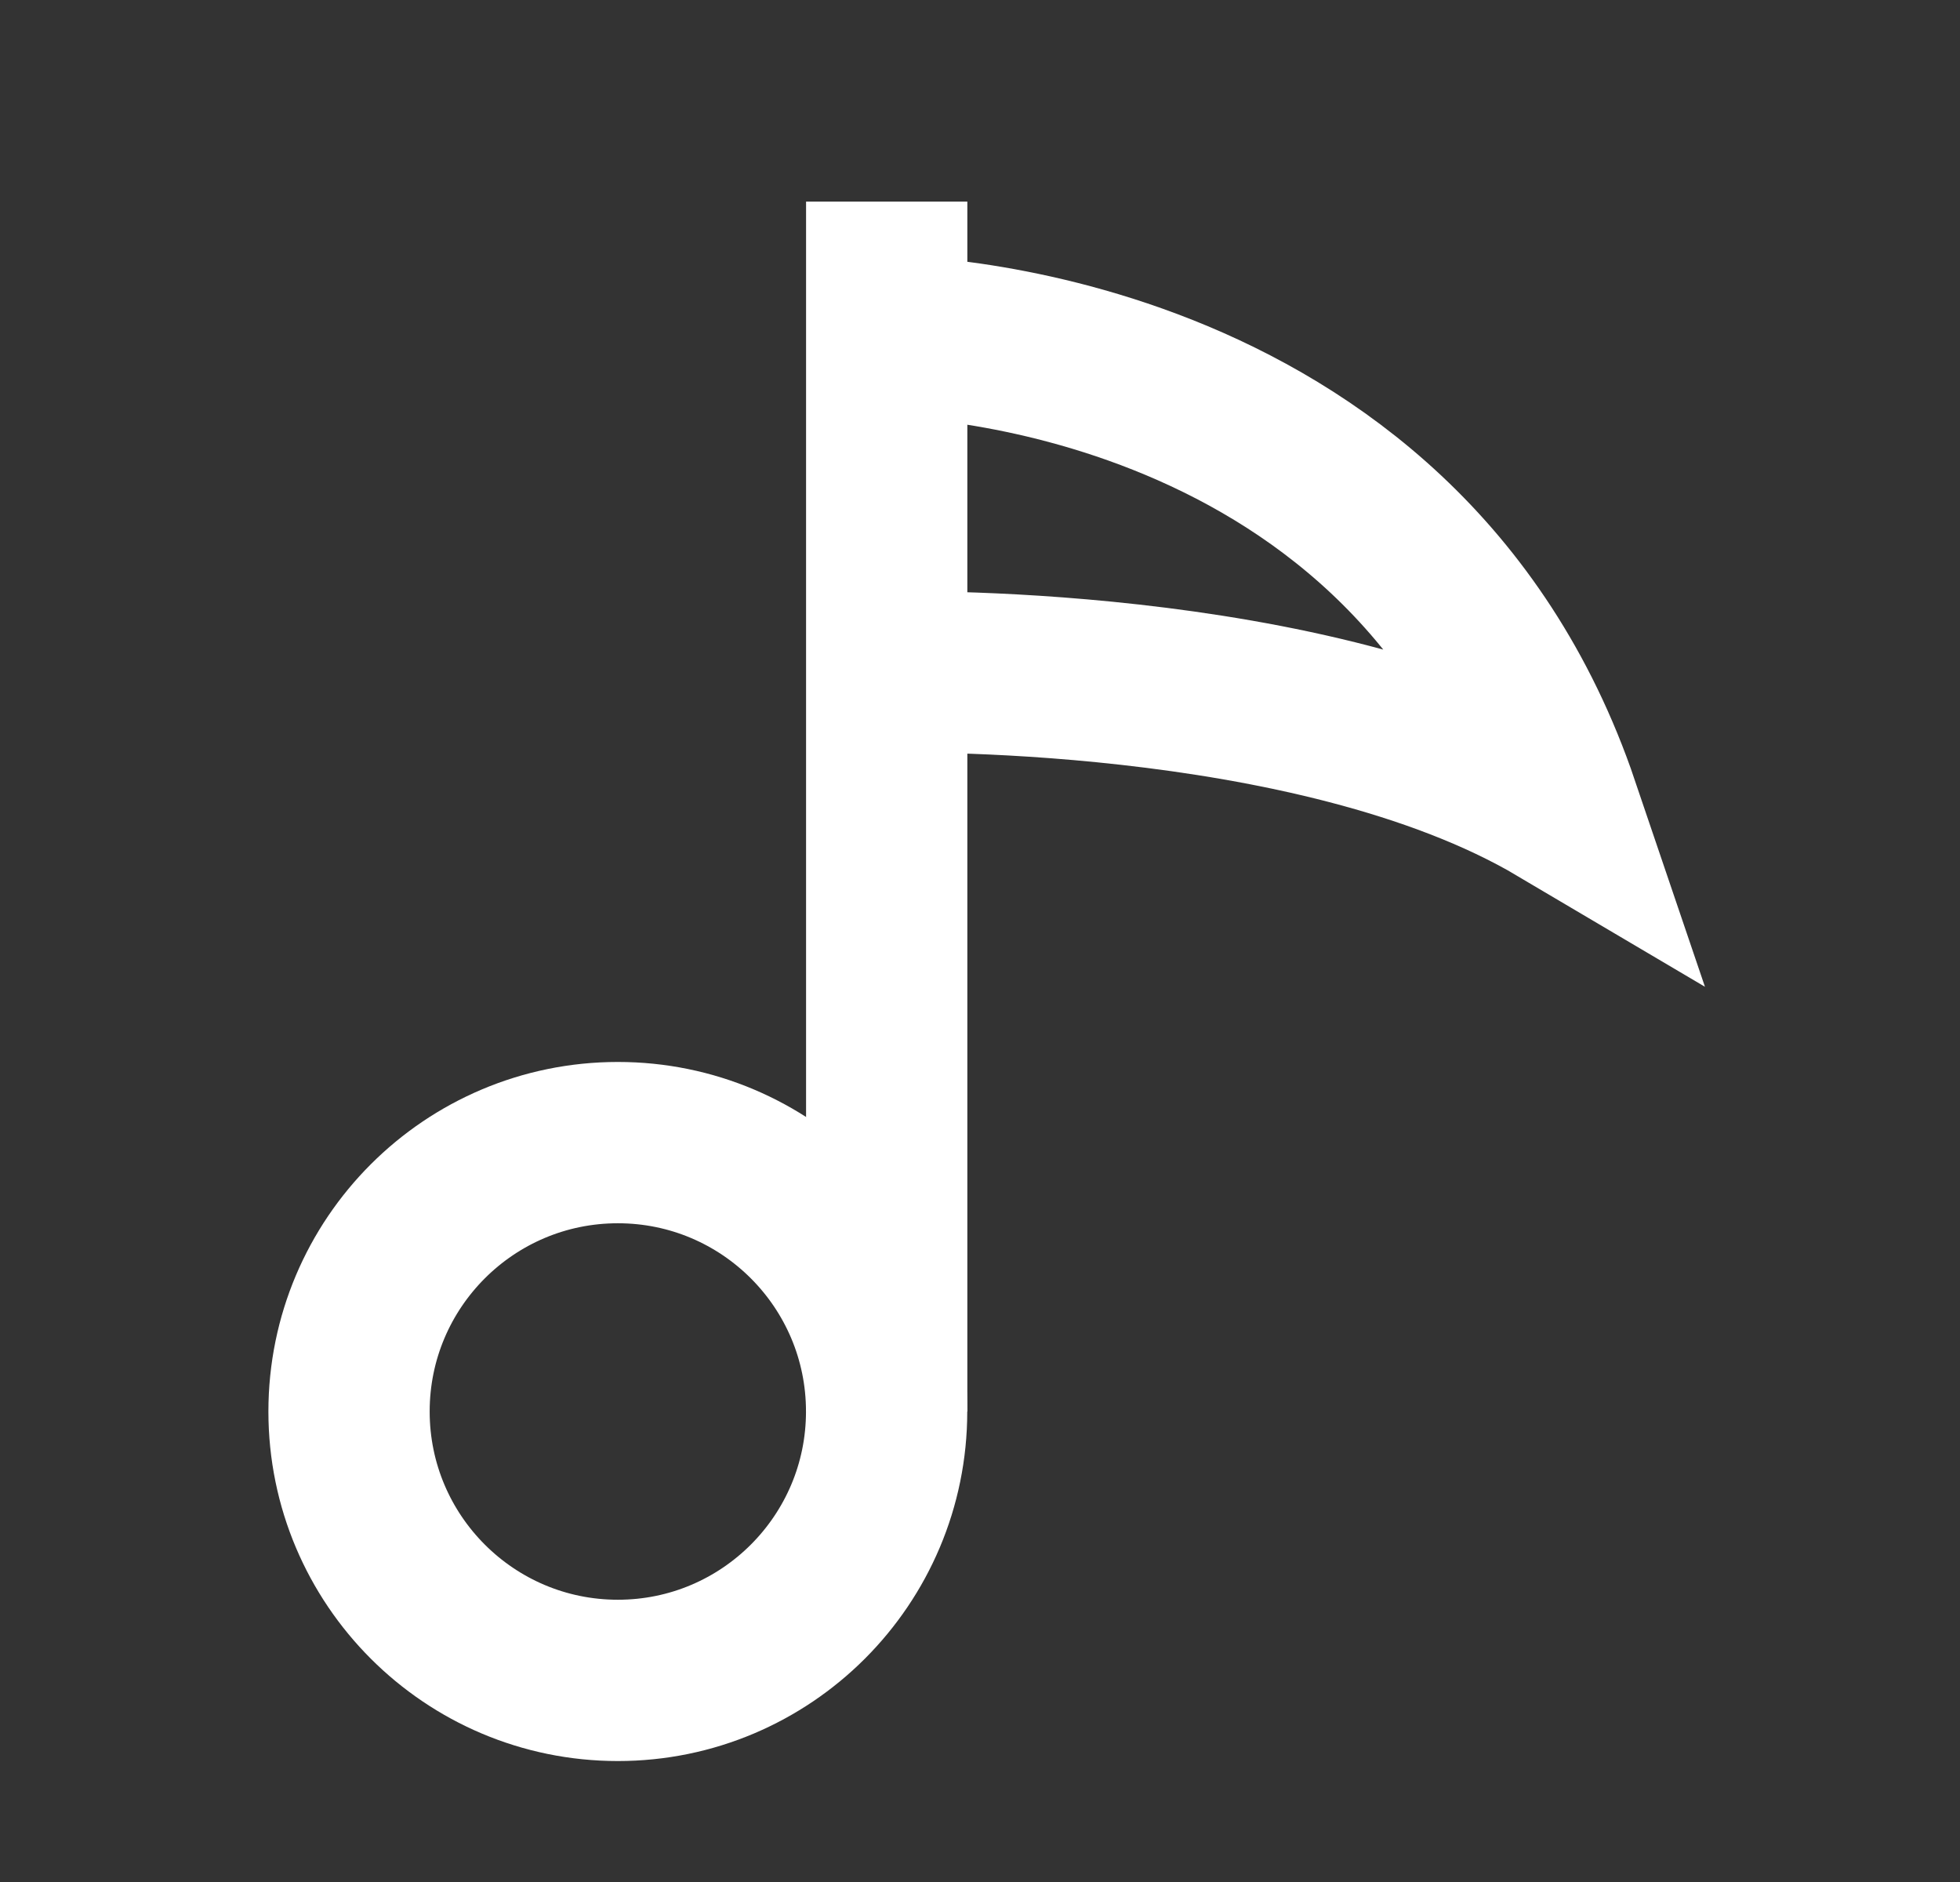
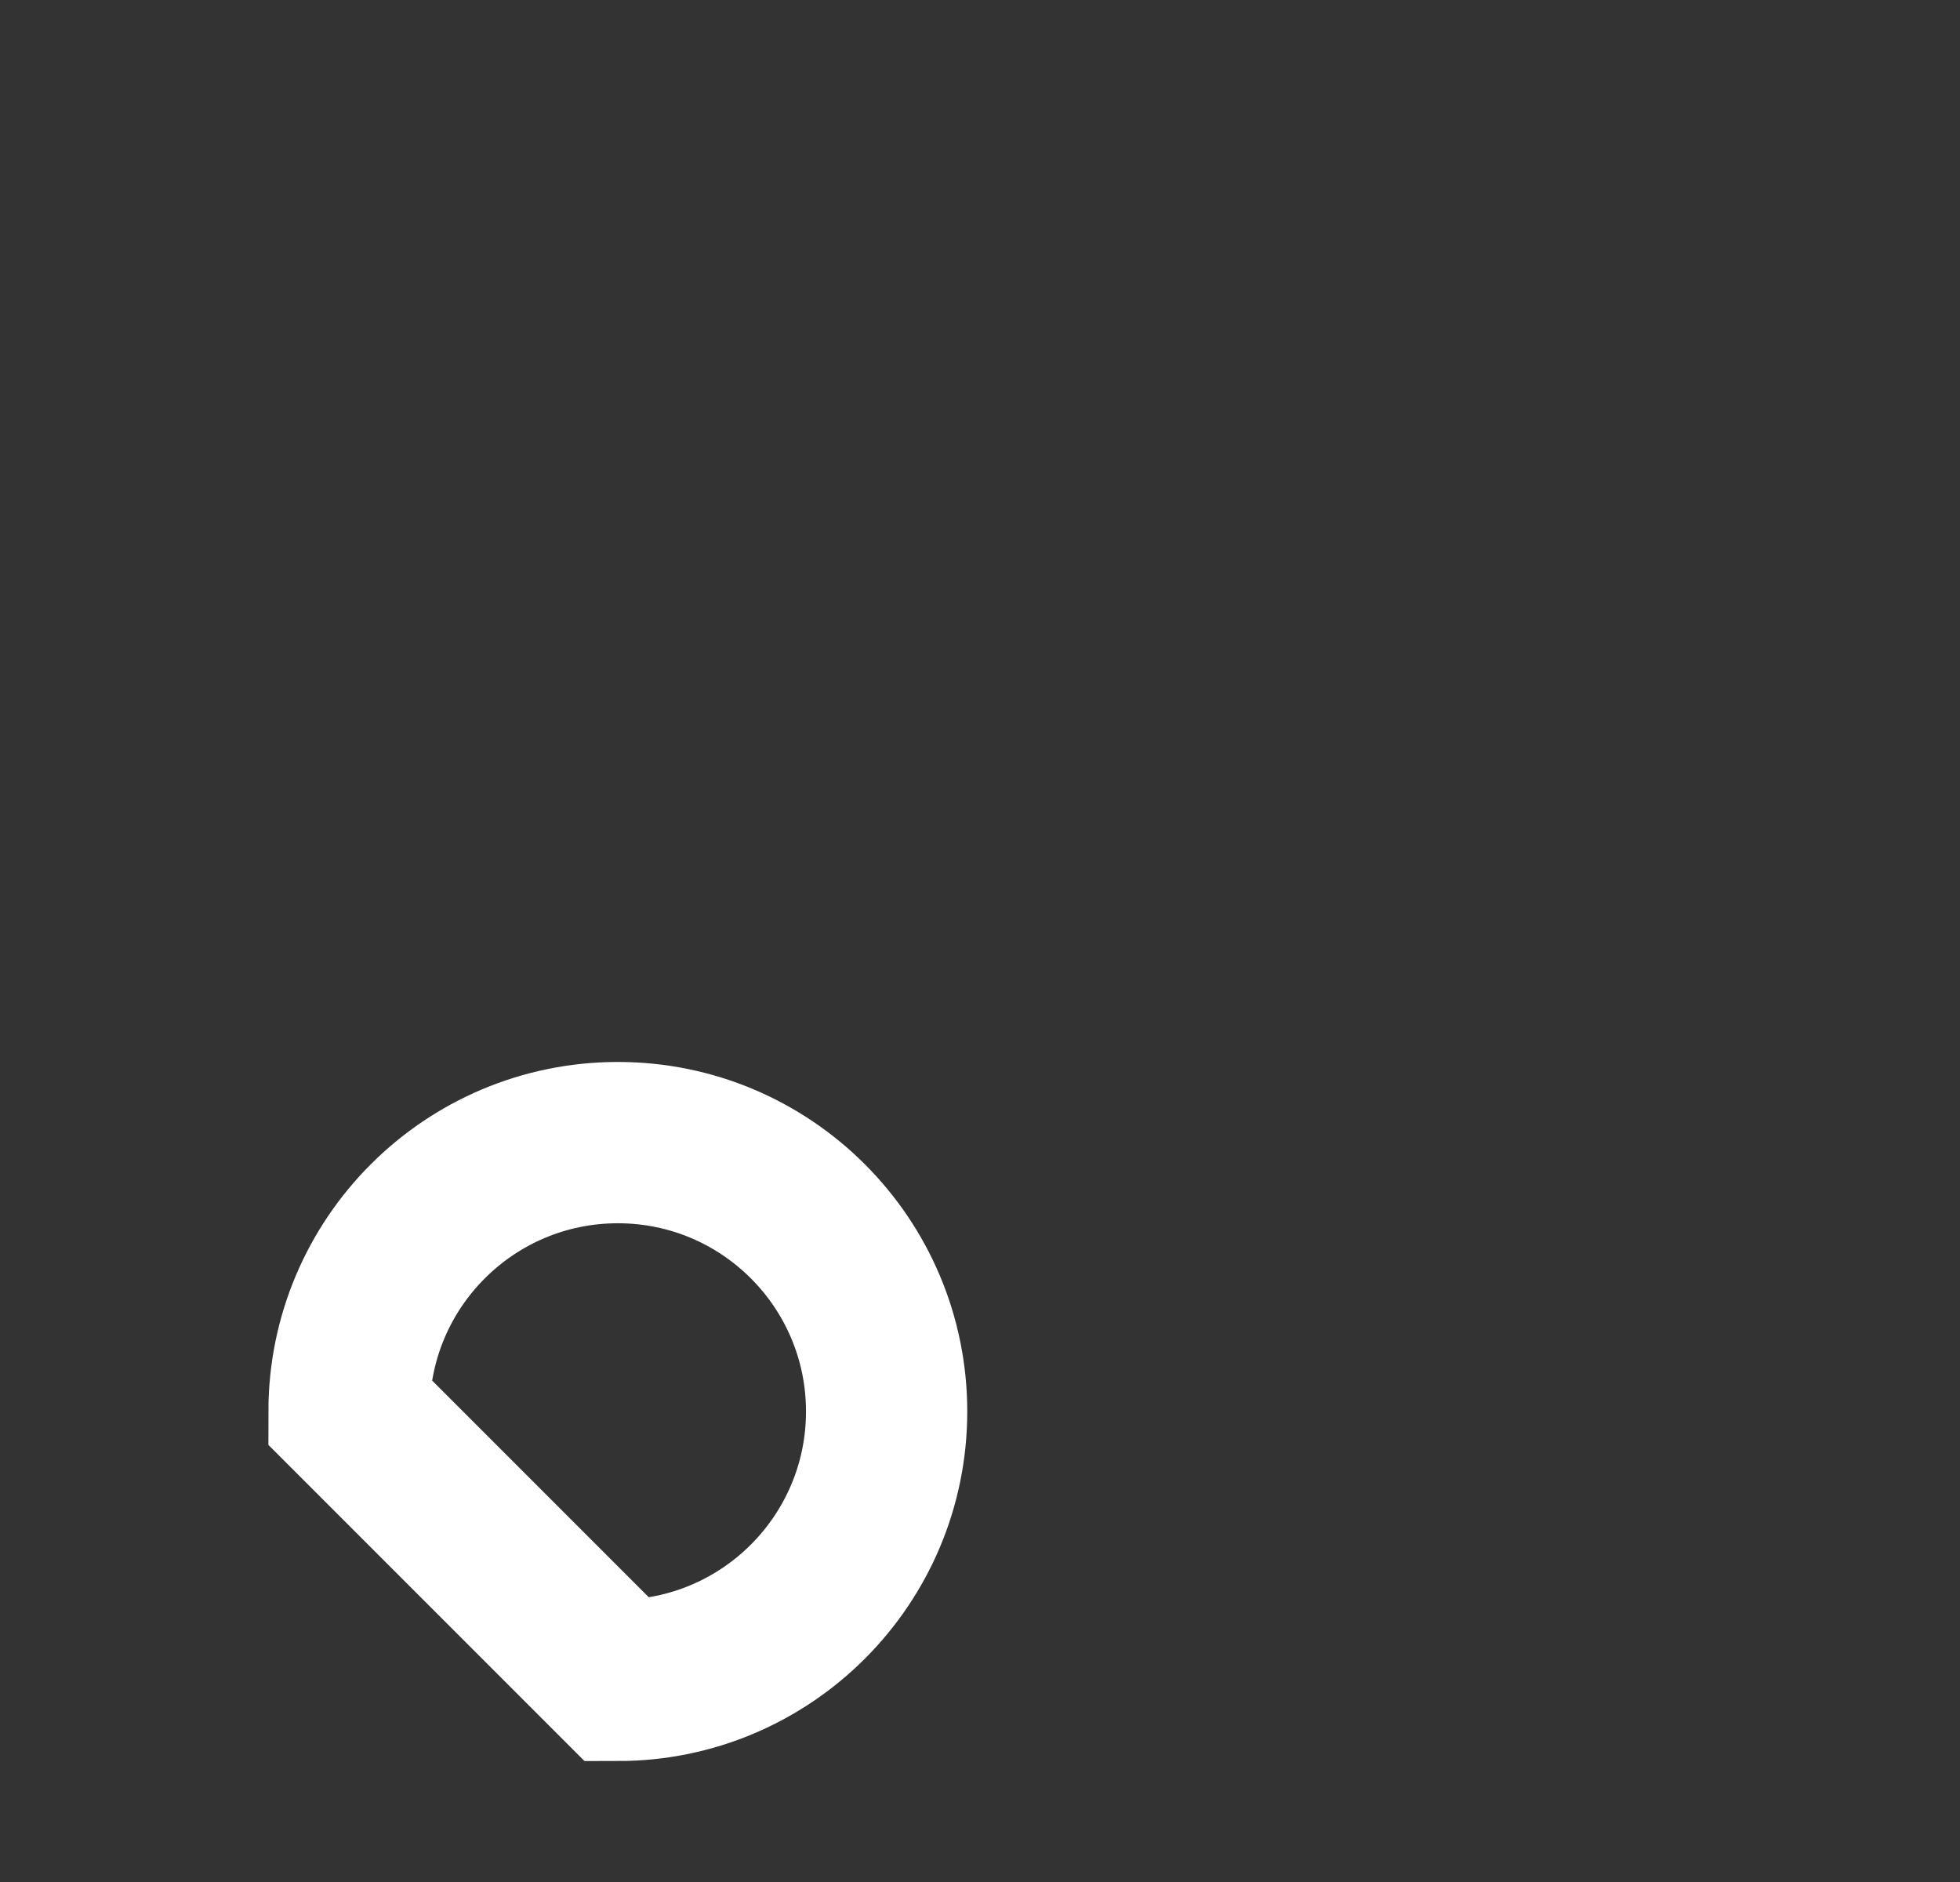
<svg xmlns="http://www.w3.org/2000/svg" width="25" height="24" viewBox="0 0 25 24" fill="none">
  <rect x="0" y="0" width="25" height="24" fill="#333333" stroke="none" />
-   <path d="M11.31 4.286C11.31 4.286 17.845 4.286 19.881 10.286C16.738 8.428 11.31 8.571 11.31 8.571" stroke="#FFF" stroke-width="2.057" stroke-miterlimit="10" />
-   <path d="M11.31 2.571L11.31 18" stroke="#FFF" stroke-width="2.057" stroke-miterlimit="10" />
-   <path d="M7.881 21.429C9.774 21.429 11.309 19.893 11.309 18C11.309 16.106 9.774 14.571 7.881 14.571C5.987 14.571 4.452 16.106 4.452 18C4.452 19.893 5.987 21.429 7.881 21.429Z" stroke="#FFF" stroke-width="2.057" stroke-miterlimit="10" stroke-linecap="square" />
+   <path d="M7.881 21.429C9.774 21.429 11.309 19.893 11.309 18C11.309 16.106 9.774 14.571 7.881 14.571C5.987 14.571 4.452 16.106 4.452 18Z" stroke="#FFF" stroke-width="2.057" stroke-miterlimit="10" stroke-linecap="square" />
</svg>